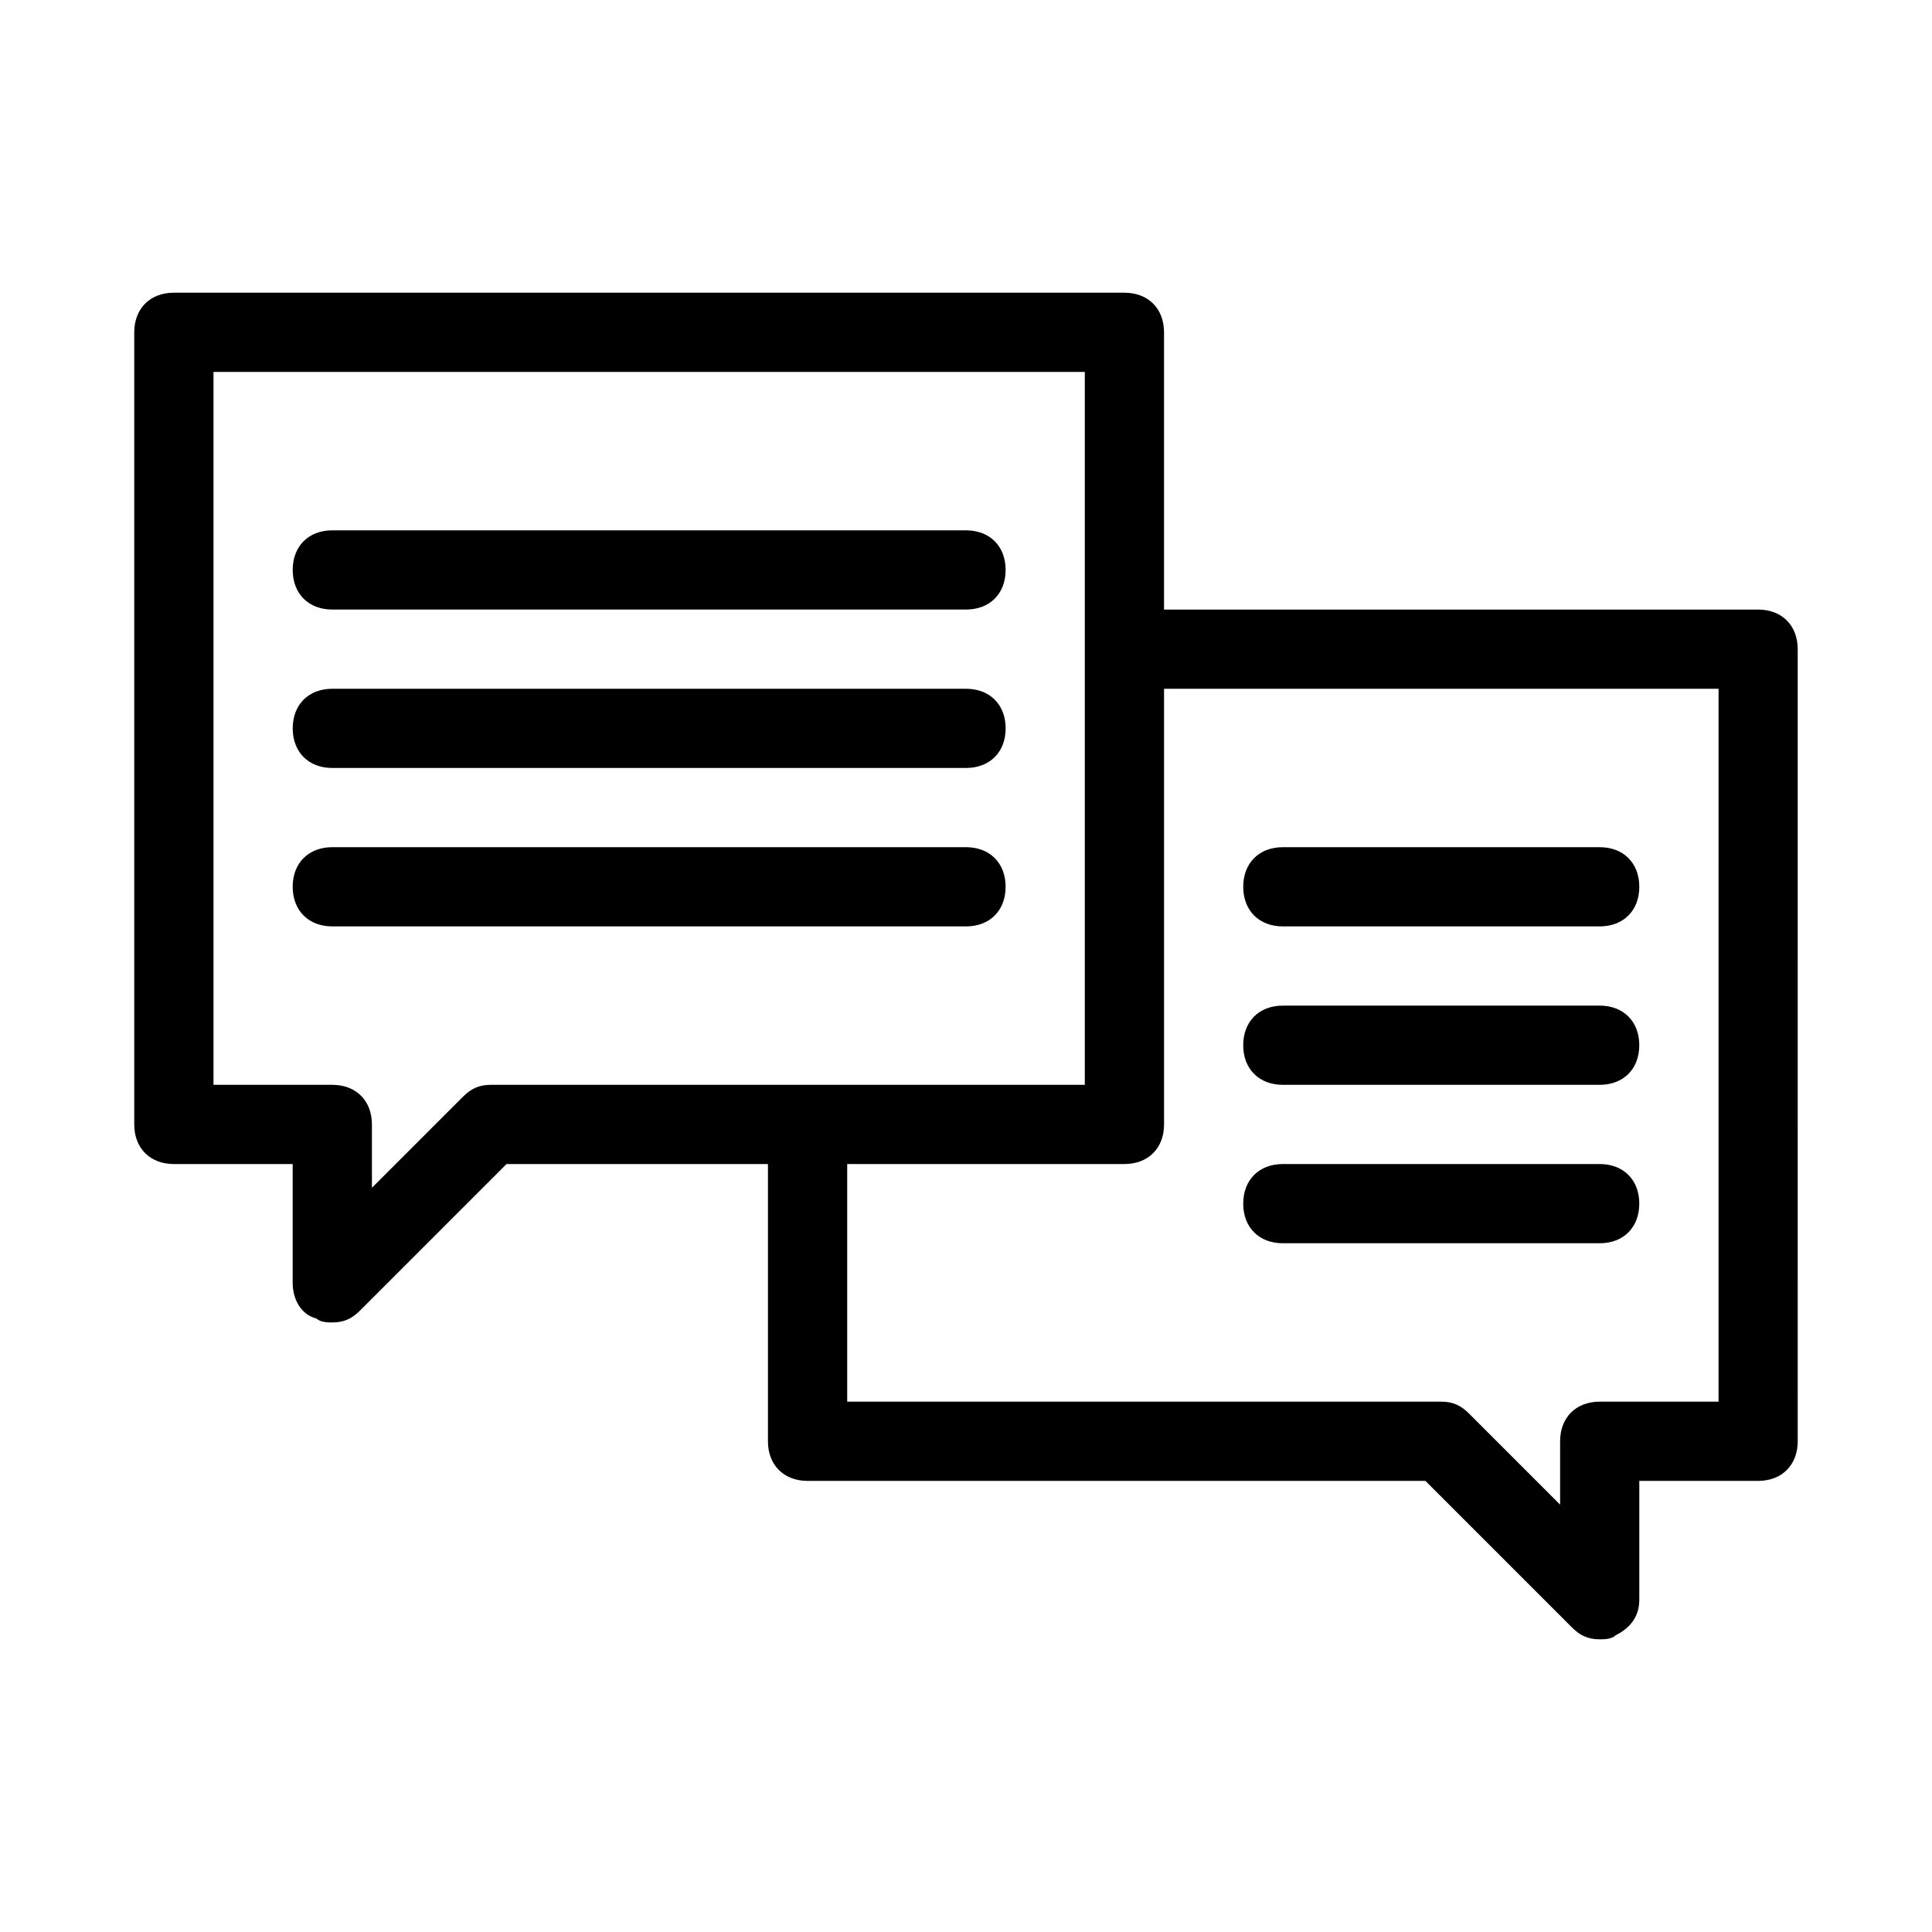
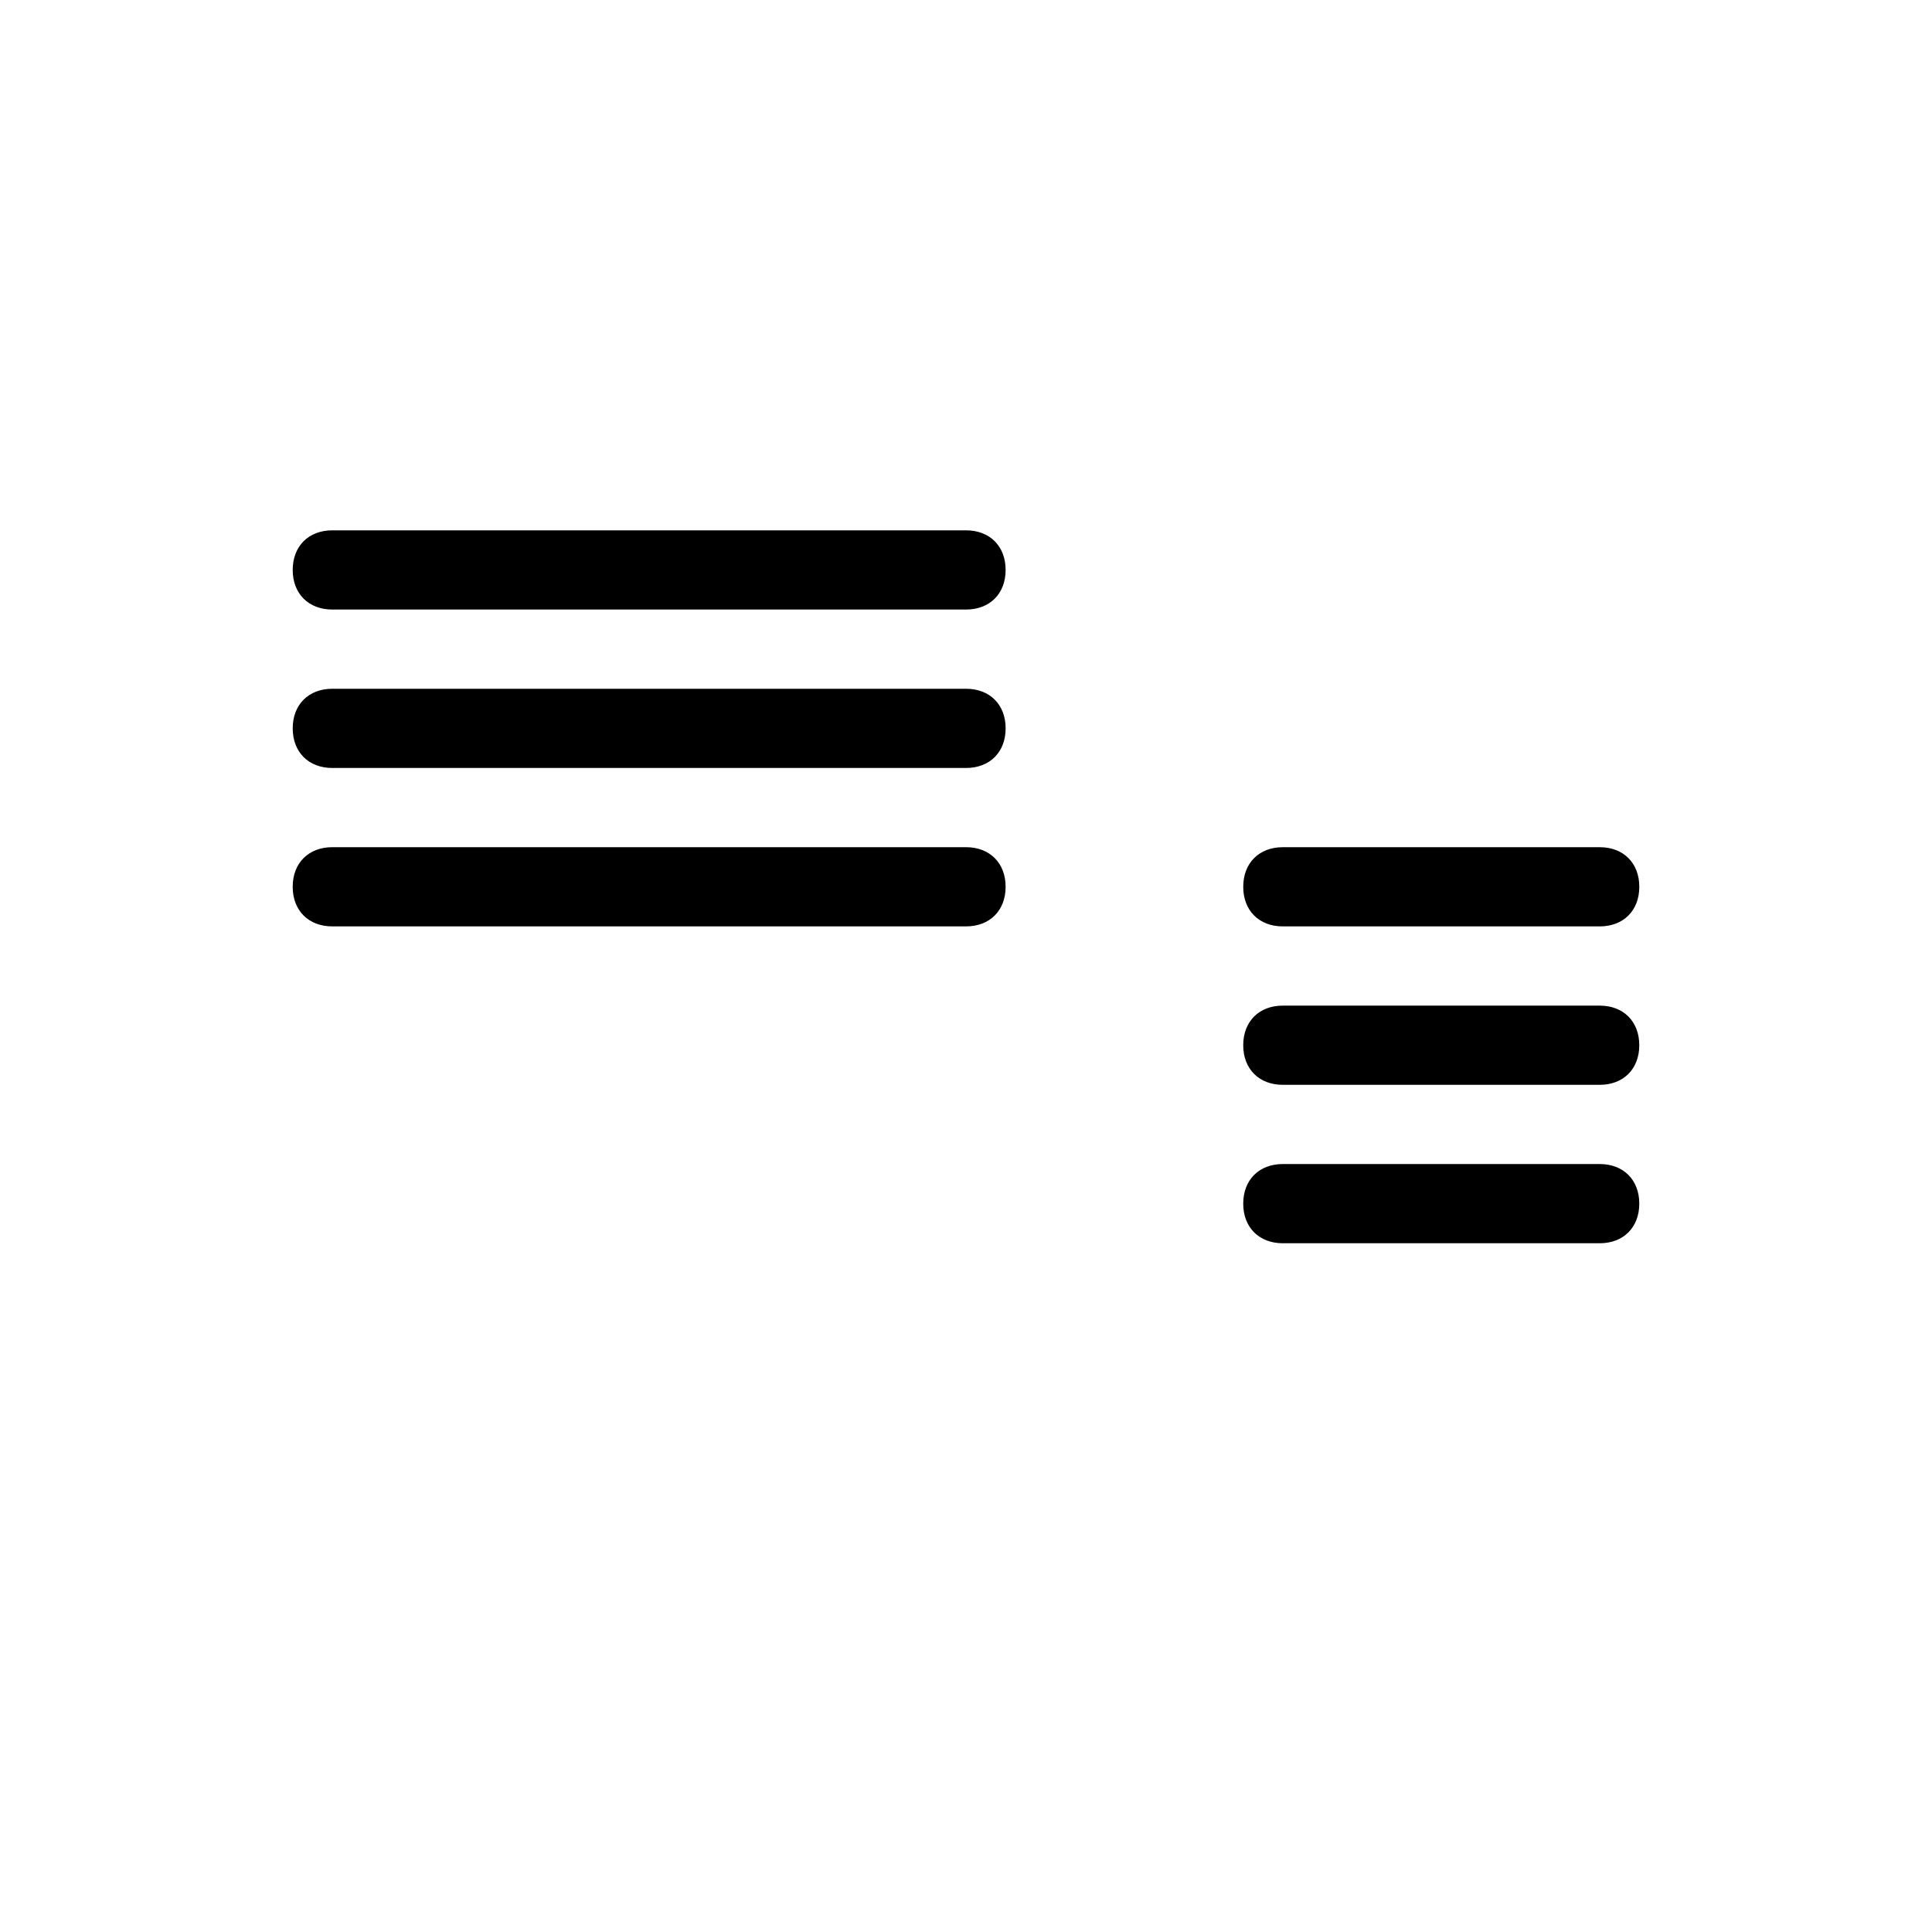
<svg xmlns="http://www.w3.org/2000/svg" fill="#000000" width="800px" height="800px" version="1.1" viewBox="144 144 512 512">
  <g>
-     <path d="m609.92 305.54h-157.44v-73.473c0-6.297-4.199-10.496-10.496-10.496h-251.91c-6.297 0-10.496 4.199-10.496 10.496v209.92c0 6.297 4.199 10.496 10.496 10.496h31.488v31.488c0 4.199 2.098 8.398 6.297 9.445 1.051 1.047 3.148 1.047 4.199 1.047 3.148 0 5.246-1.051 7.348-3.148l38.836-38.836 69.273 0.004v73.473c0 6.297 4.199 10.496 10.496 10.496h163.74l38.836 38.836c2.098 2.098 4.199 3.148 7.348 3.148 1.051 0 3.148 0 4.199-1.051 4.199-2.098 6.297-5.246 6.297-9.445v-31.488h31.488c6.297 0 10.496-4.199 10.496-10.496l-0.004-209.92c0-6.297-4.199-10.496-10.496-10.496zm-335.87 125.95c-3.148 0-5.246 1.051-7.348 3.148l-24.141 24.141v-16.793c0-6.297-4.199-10.496-10.496-10.496h-31.488v-188.93h230.91v188.93zm325.38 83.965h-31.488c-6.297 0-10.496 4.199-10.496 10.496v16.793l-24.141-24.141c-2.098-2.098-4.195-3.148-7.348-3.148h-157.44v-62.977h73.473c6.297 0 10.496-4.199 10.496-10.496v-115.45h146.95z" />
    <path d="m221.57 295.04c0-6.297 4.199-10.496 10.496-10.496h167.94c6.297 0 10.496 4.199 10.496 10.496 0 6.297-4.199 10.496-10.496 10.496h-167.94c-6.297 0-10.496-4.199-10.496-10.496zm188.93 83.969c0-6.297-4.199-10.496-10.496-10.496h-167.94c-6.297 0-10.496 4.199-10.496 10.496 0 6.297 4.199 10.496 10.496 10.496h167.94c6.297 0 10.496-4.199 10.496-10.496zm-178.43-31.488h167.94c6.297 0 10.496-4.199 10.496-10.496 0-6.297-4.199-10.496-10.496-10.496h-167.94c-6.297 0-10.496 4.199-10.496 10.496 0 6.297 4.199 10.496 10.496 10.496z" />
    <path d="m473.47 379.01c0-6.297 4.199-10.496 10.496-10.496h83.969c6.297 0 10.496 4.199 10.496 10.496 0 6.297-4.199 10.496-10.496 10.496h-83.969c-6.301 0-10.496-4.199-10.496-10.496zm94.461 73.473h-83.969c-6.297 0-10.496 4.199-10.496 10.496 0 6.297 4.199 10.496 10.496 10.496h83.969c6.297 0 10.496-4.199 10.496-10.496 0-6.301-4.195-10.496-10.496-10.496zm-83.969-20.992h83.969c6.297 0 10.496-4.199 10.496-10.496 0-6.297-4.199-10.496-10.496-10.496h-83.969c-6.297 0-10.496 4.199-10.496 10.496 0.004 6.297 4.199 10.496 10.496 10.496z" />
  </g>
</svg>